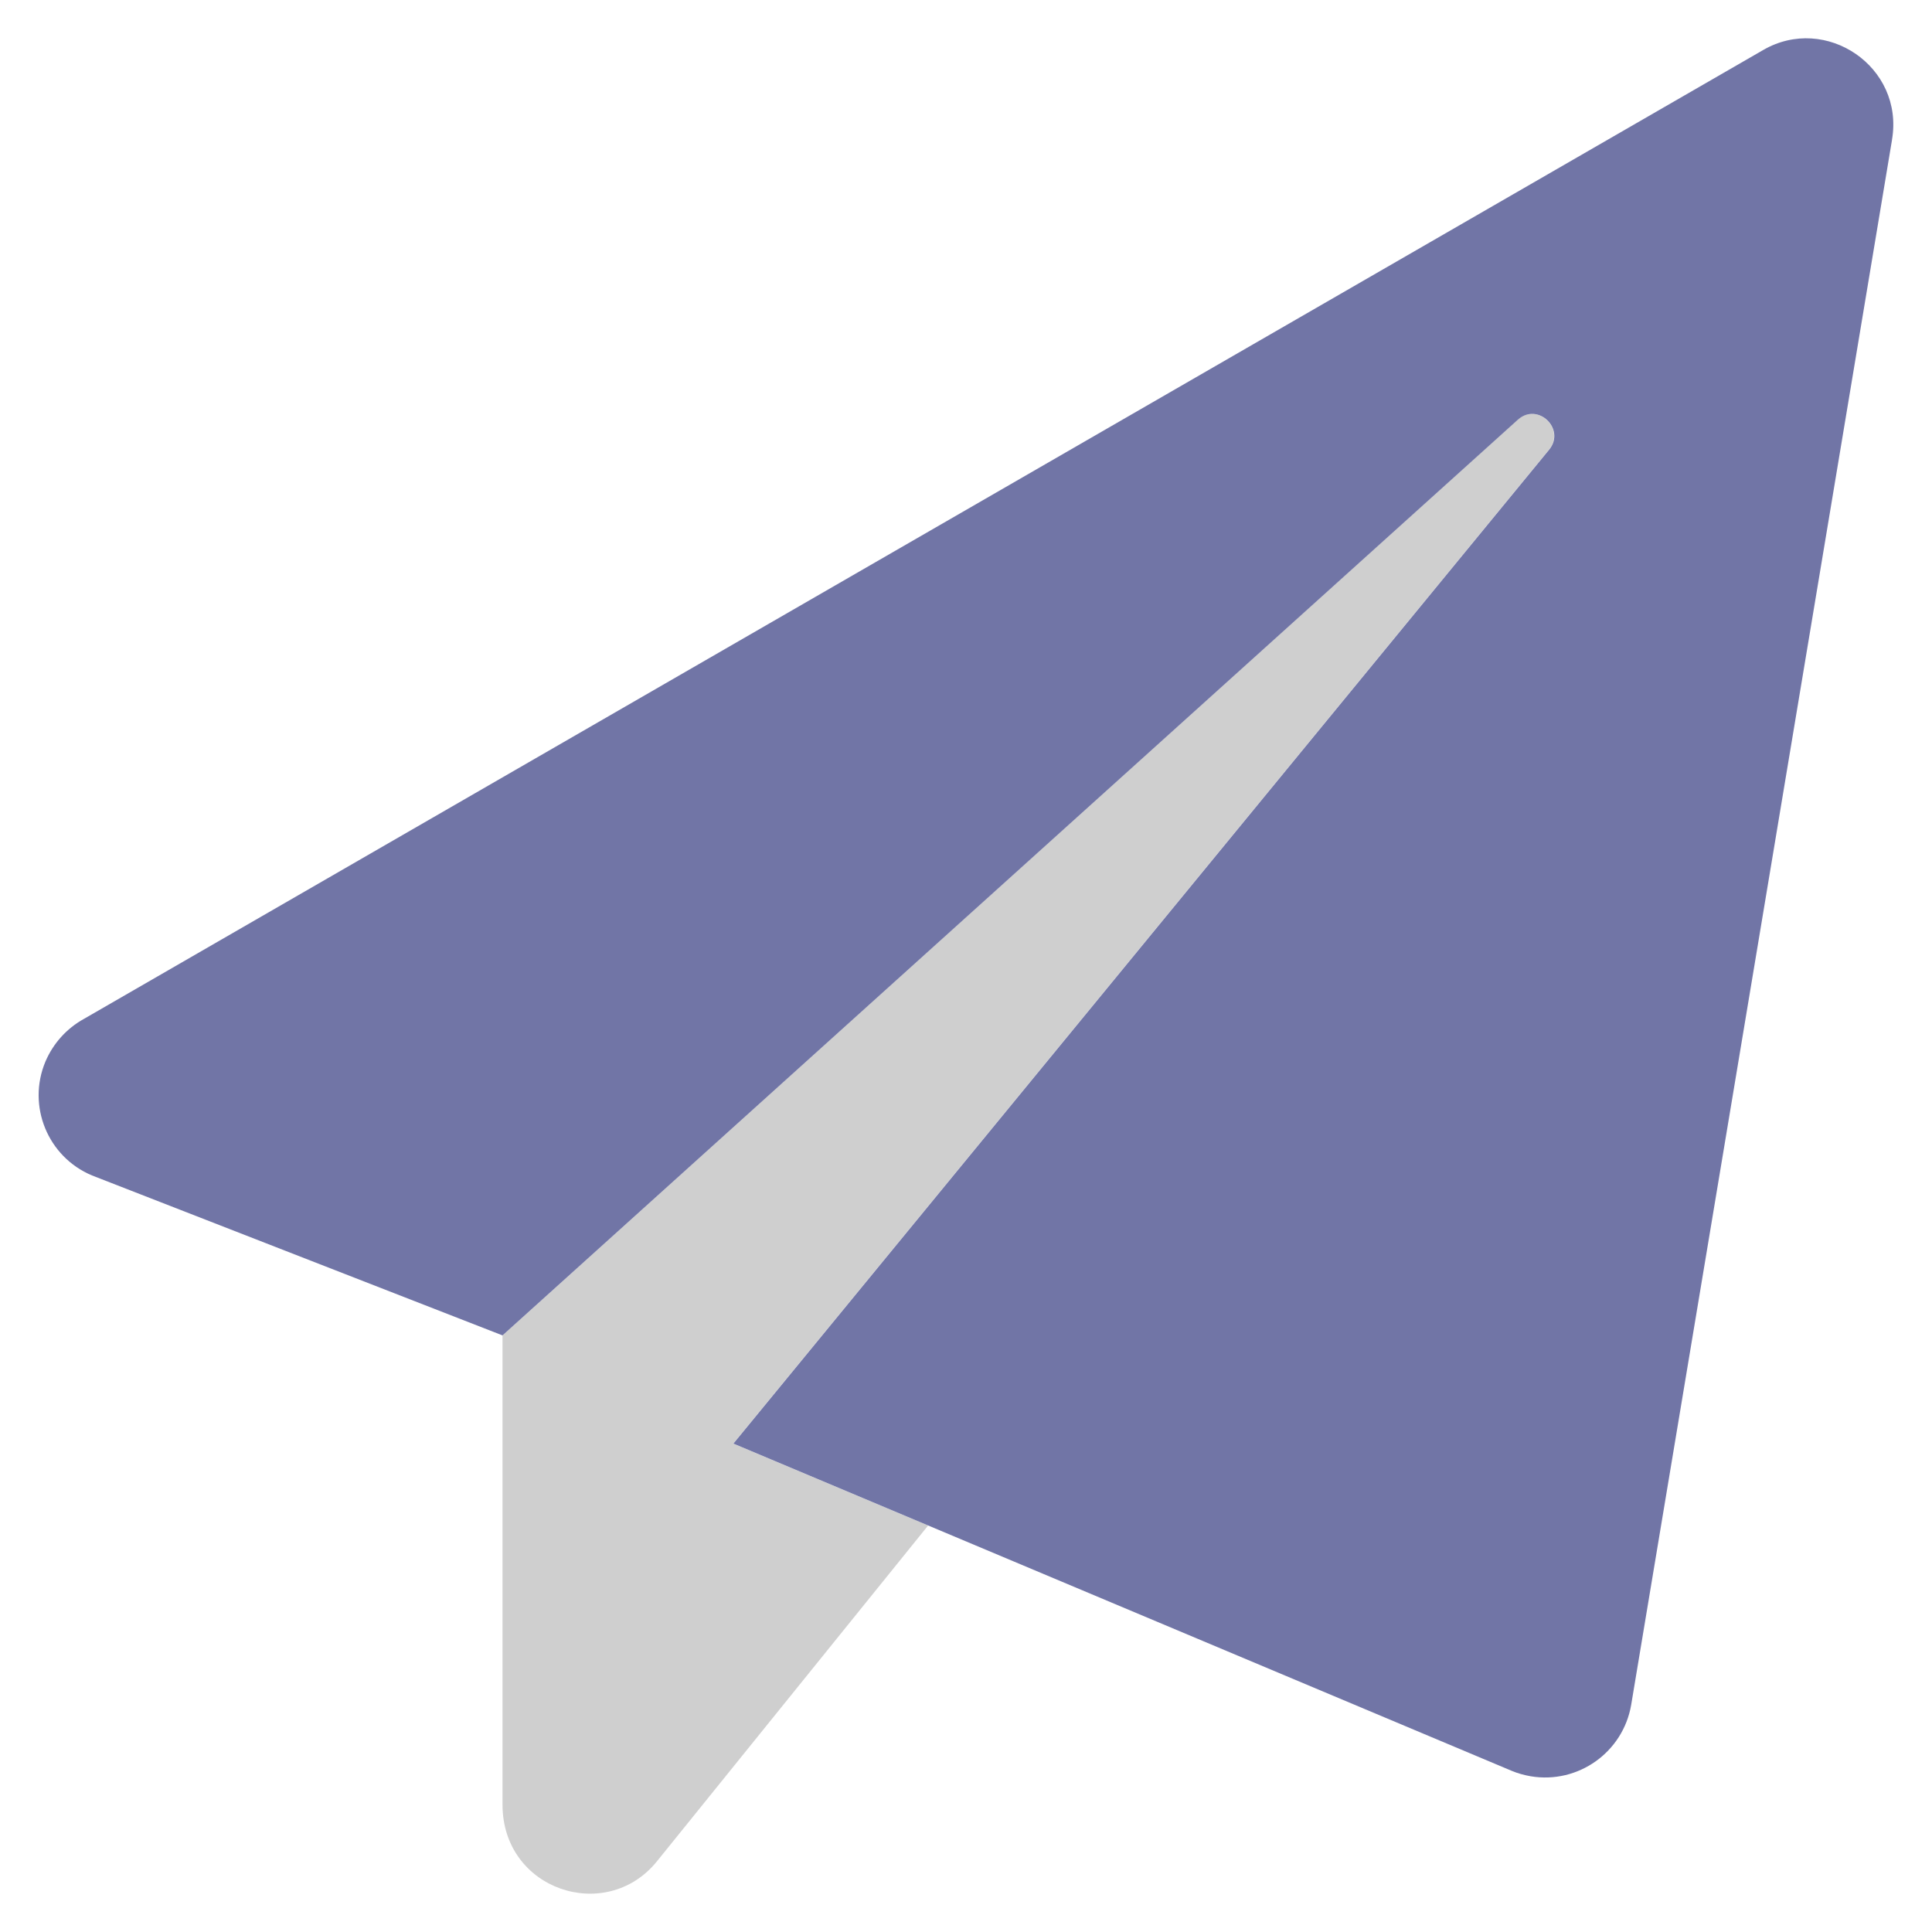
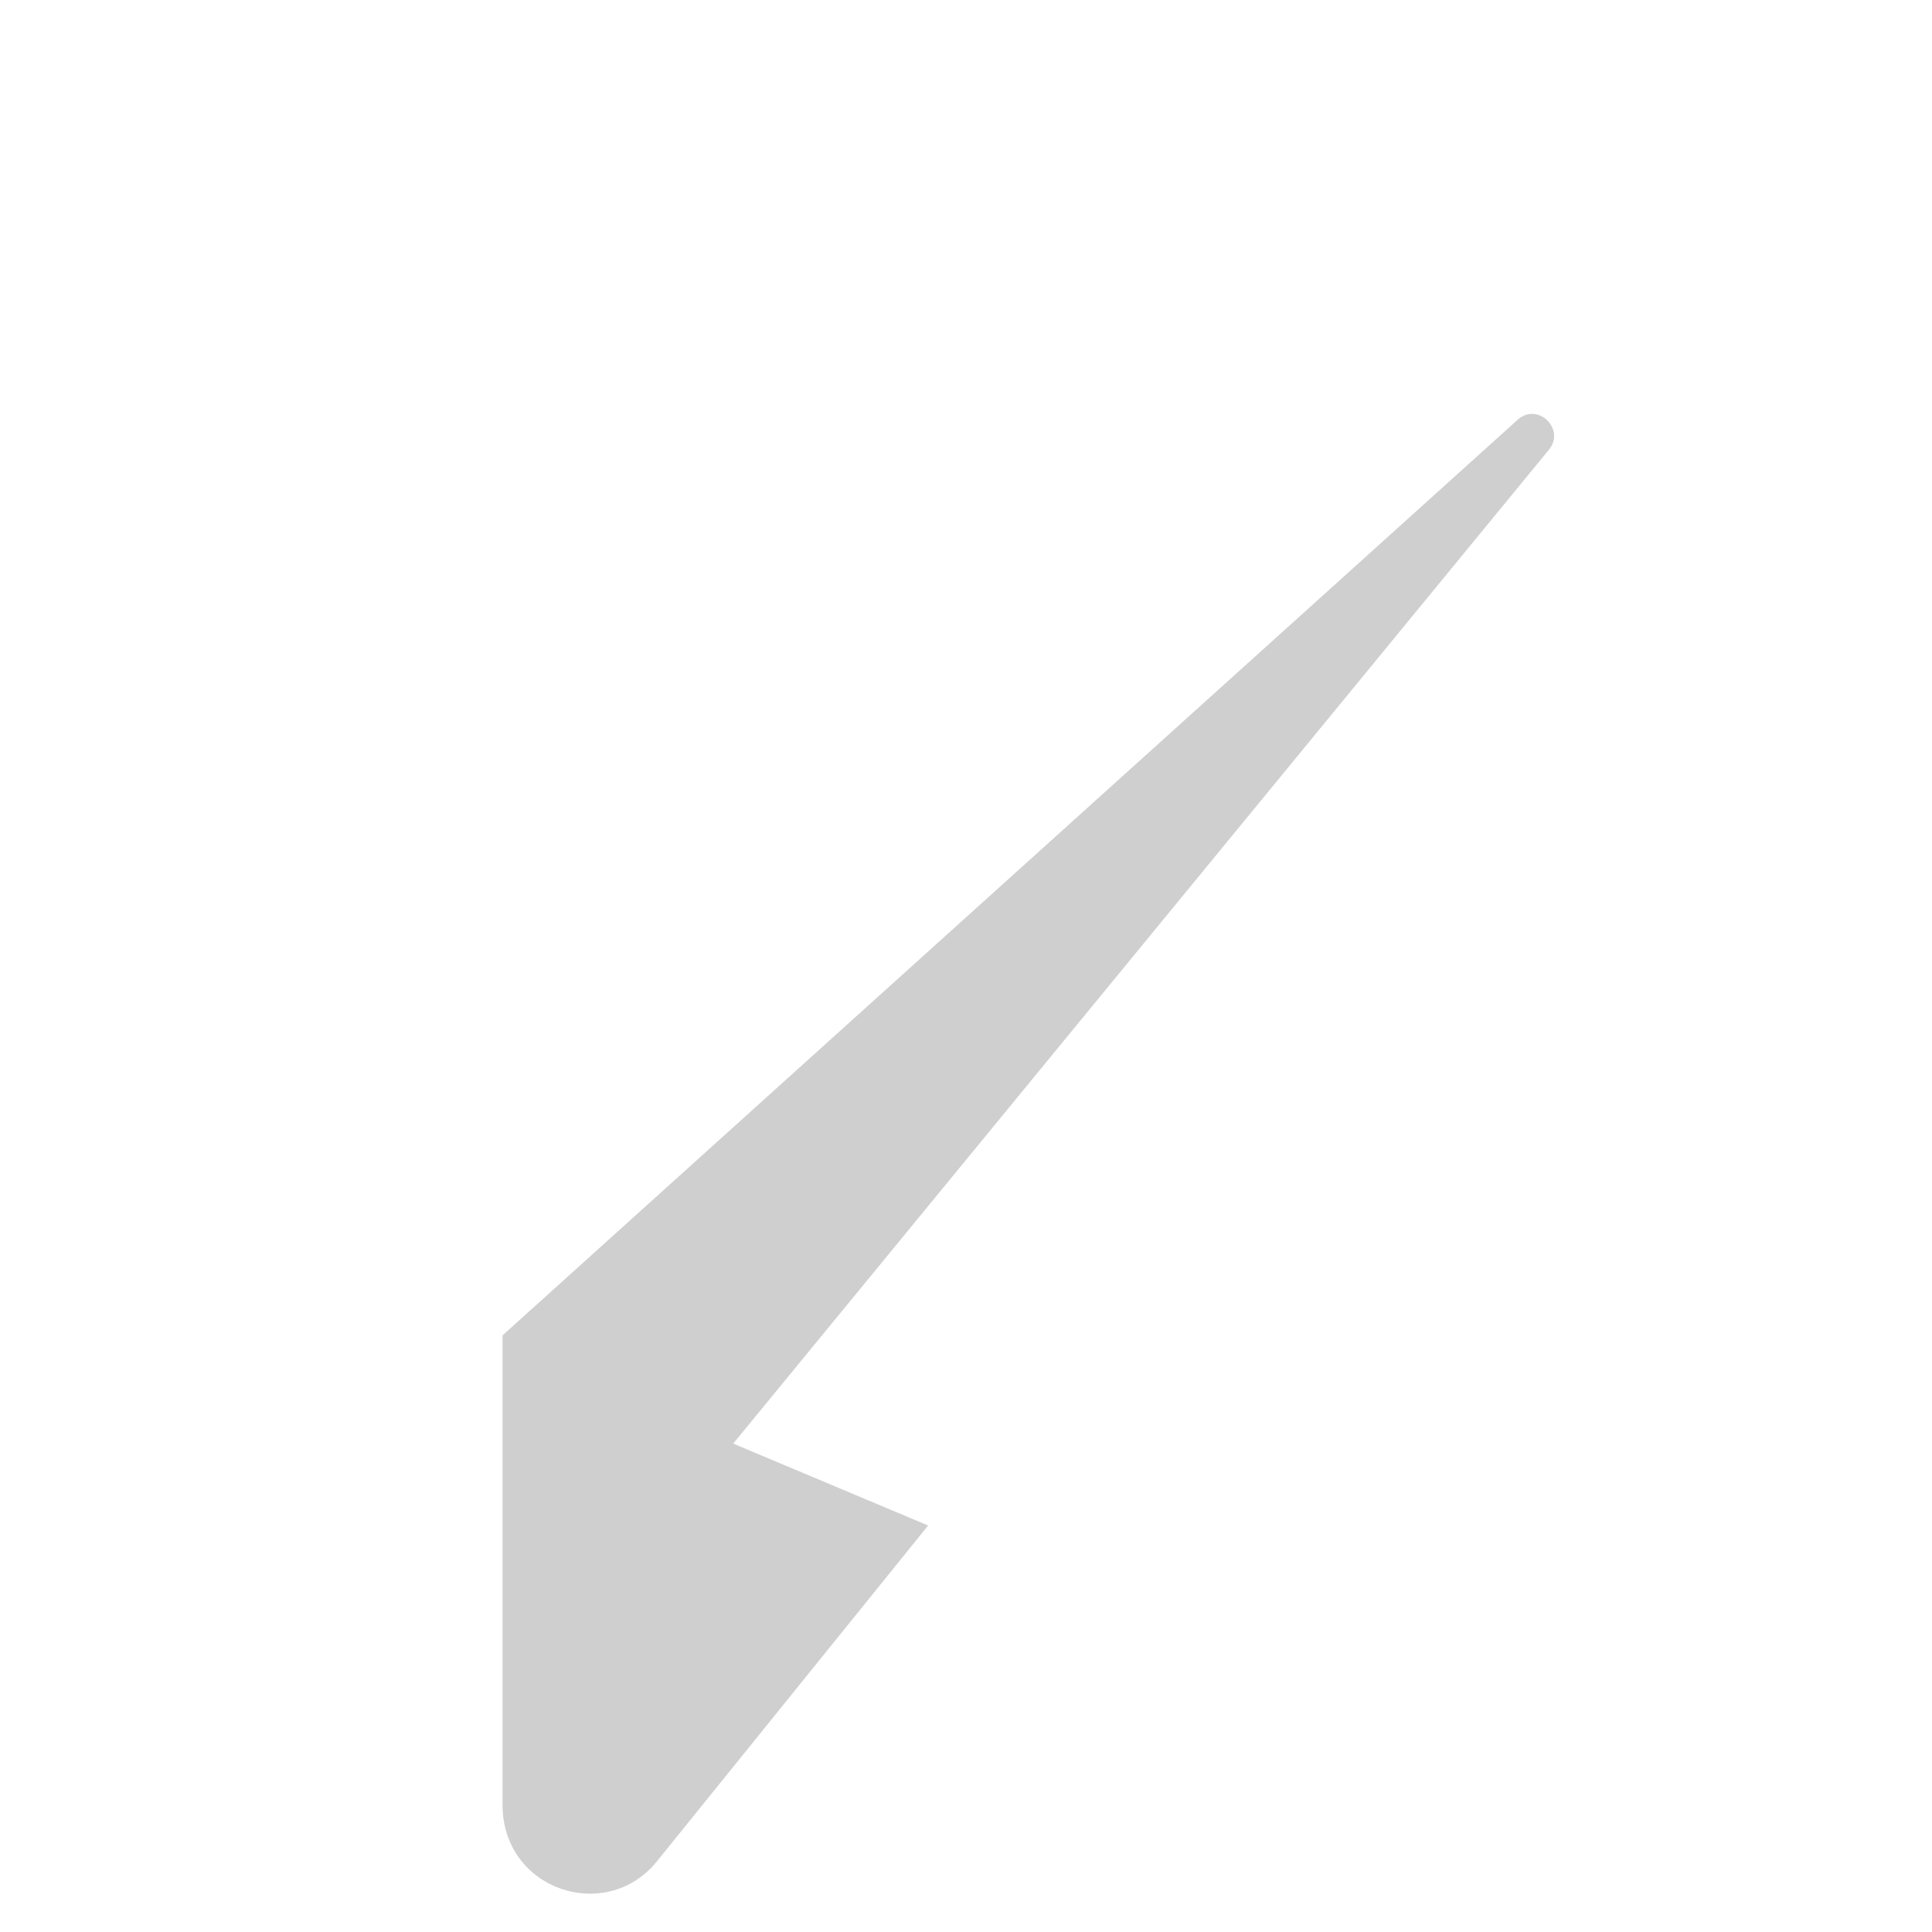
<svg xmlns="http://www.w3.org/2000/svg" id="Layer_1" viewBox="0 0 100 100">
  <defs>
    <style>.cls-1{fill:#7175a6;}.cls-1,.cls-2{stroke-width:0px;}.cls-2{fill:#cfcfcf;}</style>
  </defs>
  <path class="cls-2" d="M48.04,78.96l-14.06,17.41c-2.63,3.21-7.97,1.46-7.97-2.96v-24.29l52.55-47.4c1.03-.92,2.49.49,1.61,1.56l-42.22,51.44,10.09,4.24Z" />
-   <path class="cls-1" d="M97.93,7.24l-13.5,81c-.42,2.46-2.75,4.11-5.2,3.7-.34-.06-.67-.15-.98-.28l-40.29-16.94,42.22-51.44c.88-1.07-.58-2.48-1.61-1.56l-52.56,47.4-21.25-8.28c-2.29-.96-3.37-3.6-2.41-5.89.4-.94,1.1-1.72,1.99-2.21L91.26,2.59c3.24-1.88,7.31.86,6.67,4.64Z" />
</svg>